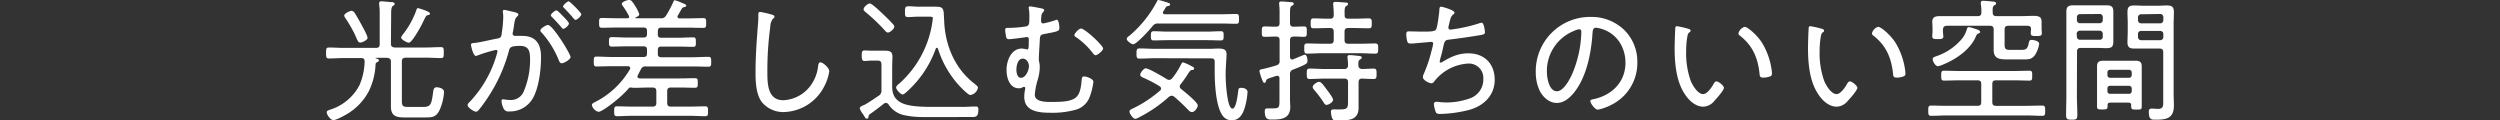
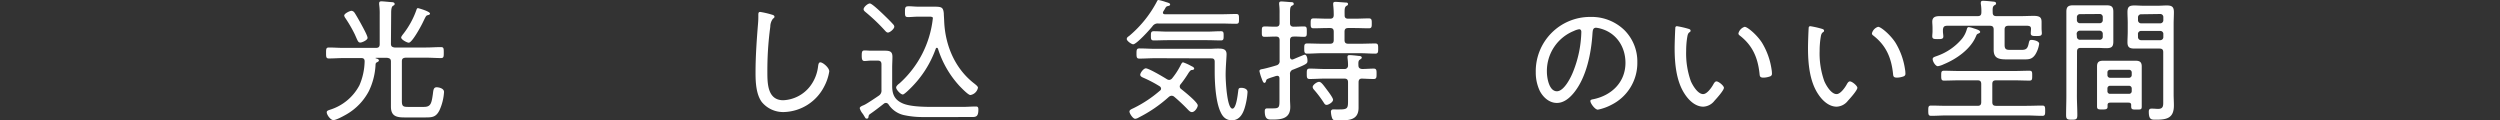
<svg xmlns="http://www.w3.org/2000/svg" viewBox="0 0 750 36.11">
  <rect x="0" y="0" width="750" height="36.11" fill="#333333" stroke="none" />
  <defs>
    <style>.cls-1{fill:#fff;}.cls-2{fill:none;}</style>
  </defs>
  <g id="レイヤー_2" data-name="レイヤー 2">
    <g id="デザイン">
      <path class="cls-1" d="M117.28,13.13c0,.76.32,1,1.08,1.12h9.49c1.48,0,3-.12,4.44-.12.84,0,.84.44.84,1.64s0,1.65-.84,1.65c-1.48,0-3-.12-4.44-.12h-6.17c-.8.08-1.12.32-1.12,1.12V30.31c0,1.52.36,1.76,1.8,1.76h4.8c2.05,0,2.29-1,2.69-3.76.16-1.21.16-2.13,1.16-2.13.44,0,2.2.24,2.2,1.41a15.34,15.34,0,0,1-1.36,5.48c-1,2-2.08,2.16-4.12,2.16h-6.45c-2.4,0-4-.44-4-3.24,0-.84,0-1.68,0-2.52v-11c0-.8-.37-1-1.12-1.12h-3.41s-.08,0-.08.08,0,0,.08.08c.32.08.92.2.92.64,0,.28-.44.48-.64.56a.69.69,0,0,0-.36.6,20.38,20.38,0,0,1-2,8,17.34,17.34,0,0,1-6.73,7c-.76.44-3.08,1.72-3.92,1.72s-2-1.56-2-2.36c0-.44.44-.56,1-.76a15,15,0,0,0,8.81-7.33,19,19,0,0,0,1.56-7.16c0-.72-.32-1-1-1H103.1c-1.48,0-3,.12-4.44.12-.84,0-.84-.49-.84-1.65s0-1.64.84-1.64c1.48,0,3,.12,4.44.12h9.69c.8,0,1.12-.36,1.12-1.12V4.36a19.36,19.36,0,0,0-.16-3,1.5,1.5,0,0,1,0-.4c0-.48.32-.56.72-.56s2.45.2,3,.24c.32,0,.92.08.92.52s-.24.4-.56.64-.48.88-.48,2.08Zm-9.17-.36c-.72,0-.8-.56-1.68-2.48a39.9,39.9,0,0,0-2.81-4.85,1.9,1.9,0,0,1-.36-.76c0-.64,1.72-1.44,2.21-1.44a1.28,1.28,0,0,1,.88.56c.4.56,1.72,2.89,2.12,3.65s1.8,3.24,1.8,3.92S108.59,12.77,108.11,12.77ZM129,4.08c0,.28-.36.4-.56.44-.68.16-.6.2-1.69,2.41-.48,1-3.12,5.88-4.12,5.88-.52,0-2.28-.92-2.28-1.56,0-.28.48-.88.64-1.08A25.38,25.38,0,0,0,124.92,3c.08-.24.16-.56.48-.56C125.48,2.44,129,3.4,129,4.08Z" />
-       <path class="cls-1" d="M154.51,3.68c.32.12,1,.24,1,.68a.81.81,0,0,1-.32.56c-.68.57-.8,1.37-1,2.77-.08.56-.16,1.2-.32,1.92a1.7,1.7,0,0,0-.08.44.69.69,0,0,0,.72.72c.28,0,1.44,0,2.2,0,4.08,0,5.6,2.48,5.6,6.29s-.6,8.92-2.32,12.17a7.88,7.88,0,0,1-7.24,4.2,1.55,1.55,0,0,1-1.65-.84,5.55,5.55,0,0,1-.64-2.28c0-.28.12-.52.44-.52s1.09.2,2,.2a4.17,4.17,0,0,0,4.32-2.8,24.11,24.11,0,0,0,1.8-9.21c0-2.33-.16-4.21-3-4.21s-3.12.52-3.32,1.4a47.59,47.59,0,0,1-6.57,14.42,41.06,41.06,0,0,1-2.64,3.56,1,1,0,0,1-.68.36c-.6,0-2.53-1.2-2.53-2,0-.32.33-.64.57-.88a34.29,34.29,0,0,0,7.4-11.93,32.74,32.74,0,0,0,1-3.25.44.44,0,0,0-.48-.48,40.11,40.11,0,0,0-5.56,1.69,1.8,1.8,0,0,1-.44.12c-.8,0-1.48-3-1.48-3.33,0-.56.64-.52,1-.56,1.8-.16,5-1,6.92-1.32,1.24-.24,1.2-.72,1.37-2a33.89,33.89,0,0,0,.4-4.53,8.76,8.76,0,0,0-.13-1.44V3.48c0-.28.13-.52.4-.52S154,3.56,154.51,3.68Zm16.65,13.46c0,.68-1.92,1.84-2.64,1.84-.48,0-.68-.44-.84-.8a28,28,0,0,0-5.2-8.41.82.82,0,0,1-.37-.64c0-.6,1.73-1.64,2.29-1.64C165.8,7.49,171.16,16.13,171.16,17.14Zm-1.8-11.82c.32.32,1.32,1.41,1.32,1.73,0,.52-1.16,1.6-1.68,1.6-.24,0-.44-.28-.56-.44-.92-1.08-1.84-2.08-2.84-3.09-.12-.12-.36-.32-.36-.52,0-.44,1.24-1.48,1.68-1.48S169,5,169.36,5.32Zm5-1c0,.56-1.21,1.64-1.73,1.64-.24,0-.4-.28-.56-.43-.92-1.13-1.76-2-2.8-3.09-.12-.12-.36-.32-.36-.52C169,1.44,170.2.4,170.6.4S174.41,3.88,174.41,4.28Z" />
-       <path class="cls-1" d="M197.35,10.33c0,.68.28,1,1,1h5c1.52,0,3-.12,4.56-.12.85,0,.85.4.85,1.44s0,1.4-.85,1.4c-1.52,0-3-.08-4.56-.08h-5c-.68,0-1,.28-1,1v1.2c0,.68.28,1,1,1h9.41c1.6,0,3.16-.12,4.76-.12.8,0,.84.44.84,1.48s0,1.48-.84,1.48c-1.6,0-3.16-.08-4.76-.08h-14a1.41,1.41,0,0,0-1.52.92c-.32.56-.6,1.16-.88,1.72a1,1,0,0,0-.12.36c0,.44.32.56.72.6.92,0,1.88,0,2.8,0H204c1.48,0,3-.08,4.49-.08.84,0,.84.44.84,1.44s0,1.44-.84,1.44c-1.53,0-3-.08-4.49-.08h-2.72c-.8,0-1.12.32-1.12,1.13v3.48c0,.8.32,1.12,1.12,1.12H207c1.53,0,3-.08,4.53-.08.88,0,.88.44.88,1.48s0,1.48-.88,1.48c-1.52,0-3-.12-4.53-.12H189.62c-1.48,0-3,.12-4.48.12-.89,0-.89-.44-.89-1.48s0-1.48.89-1.48c1.48,0,3,.08,4.48.08h6.16c.8,0,1.12-.32,1.12-1.12V27.39c0-.81-.32-1.13-1.12-1.13H194.7c-1.44,0-2.88.08-4.32.08h-.44a4.41,4.41,0,0,0-.72-.08.78.78,0,0,0-.52.12c-2.16,2.73-8,7.17-9.13,7.17a2.68,2.68,0,0,1-2-2c0-.48.4-.64.92-.92a25.42,25.42,0,0,0,10.49-9.85,1,1,0,0,0,.08-.36c0-.4-.36-.56-.72-.56h-4.65c-1.56,0-3.16.08-4.76.08-.8,0-.8-.44-.8-1.48s0-1.48.8-1.48c1.6,0,3.2.12,4.76.12h9.41c.68,0,1-.33,1-1v-1.2c0-.68-.28-1-1-1h-5c-1.52,0-3.05.08-4.57.08-.8,0-.84-.44-.84-1.4s0-1.44.84-1.44c1.52,0,3,.12,4.57.12h5c.68,0,1-.32,1-1V9.25c0-.68-.28-1-1-1h-7.77c-1.56,0-3.16.08-4.76.08-.8,0-.84-.36-.84-1.48s0-1.45.84-1.45c1.6,0,3.2.08,4.76.08h2.93c.28,0,.48-.15.48-.44a.61.61,0,0,0-.08-.28,23.2,23.2,0,0,0-1.84-3,1.19,1.19,0,0,1-.28-.6c0-.68,1.84-1.2,2.28-1.2.68,0,1.48,1.44,1.84,2a10.89,10.89,0,0,1,1.12,2.28c0,.56-.64.8-1,.92a.17.17,0,0,0-.12.17c0,.12.08.15.16.15h7.37a1.59,1.59,0,0,0,1.64-.84A31.58,31.58,0,0,0,202,.56c.08-.24.16-.48.48-.48a11.76,11.76,0,0,1,2.12.8l.72.28c.24.12.56.28.56.56s-.48.4-.72.44a.79.79,0,0,0-.6.4c-.4.68-.8,1.4-1.2,2.08a.56.56,0,0,0-.12.36c0,.37.28.49.6.52h2.4c1.57,0,3.17-.08,4.77-.08.84,0,.84.4.84,1.45s0,1.48-.84,1.48c-1.6,0-3.2-.08-4.77-.08h-7.88c-.68,0-1,.28-1,1Z" />
      <path class="cls-1" d="M231.58,4.4c.31.08.76.24.76.6s-.24.44-.45.61a3.94,3.94,0,0,0-.8,2.4,97.38,97.38,0,0,0-.88,13.65c0,3.44.08,8.41,4.77,8.41a10.77,10.77,0,0,0,8-4.13,12.07,12.07,0,0,0,2.44-6c.08-.56.16-1.24.68-1.24.76,0,2.68,1.6,2.68,2.72A14.46,14.46,0,0,1,247.23,26a14,14,0,0,1-12,7.61,8.29,8.29,0,0,1-6.69-3c-1.72-2.32-1.88-6-1.88-8.77,0-5,.36-9.93.76-14.89a23.46,23.46,0,0,0,.08-2.37c0-.56,0-1,.56-1A25.28,25.28,0,0,1,231.58,4.4Z" />
      <path class="cls-1" d="M261.28,18.18c-.64,0-1.28.12-1.92.12s-.84-.4-.84-1.57.08-1.6.88-1.6c.6,0,1.24.08,1.88.08H263c.84,0,1.72,0,2.56,0,1.57,0,2.17.4,2.17,1.85,0,1-.08,2.12-.08,3.2v5.52c0,2.61.8,4.25,3.28,5.29,2.12.88,5.84,1,8.93,1h2.8c2,0,4.08,0,6.09,0,1.32,0,2.8-.12,4.08-.12.6,0,.68.4.68.92,0,2-.6,2.24-1.88,2.24H283.9c-2.24,0-4.44,0-6.68,0a26.29,26.29,0,0,1-6.13-.6,7.46,7.46,0,0,1-4.52-3.16,1,1,0,0,0-.77-.48,1.08,1.08,0,0,0-.6.2c-1.16.92-3.08,2.4-4.28,3.2a1,1,0,0,0-.36.68c0,.28-.12.64-.52.64s-.4-.2-.8-.8a7.38,7.38,0,0,0-.4-.64,4.66,4.66,0,0,1-.92-1.68c0-.36.44-.6,1-.84a5.21,5.21,0,0,0,.68-.32c.88-.48,3.16-2,4.08-2.64a1.76,1.76,0,0,0,.76-1.69V19.3c0-.76-.32-1.12-1.12-1.12Zm5.09-8.41c-.32,0-.64-.32-.85-.56a54.73,54.73,0,0,0-5.84-5.57c-.28-.24-.6-.48-.6-.88,0-.64,1.24-1.72,1.88-1.72s3.4,2.68,4,3.24c.92.89,2.21,2.13,3.05,3.09a1,1,0,0,1,.28.64C268.29,8.65,267,9.77,266.37,9.77Zm13.29-4.65a1.86,1.86,0,0,0-.84-.12h-3.49c-.92,0-1.88.12-2.84.12s-1-.28-1-1.64.12-1.6,1.2-1.6c.92,0,1.84.12,2.76.12h4.41c2.6,0,3.08.08,3.28,2,0,.48.08,1.4.12,2.49.32,7.2,3.28,14.21,9.13,18.65.28.24,1,.76,1,1.16a2.76,2.76,0,0,1-2.28,2.21c-.68,0-2.93-2.37-3.45-2.93a29.59,29.59,0,0,1-6.28-11c-.08-.12-.16-.24-.32-.24a.35.35,0,0,0-.32.24A31.44,31.44,0,0,1,273,26.62c-.4.4-1.76,1.73-2.16,1.73-.64,0-2-1.45-2-2.09,0-.44.64-1,1-1.24a30.63,30.63,0,0,0,10-19.41C279.9,5.32,279.82,5.2,279.66,5.12Z" />
-       <path class="cls-1" d="M312.65,2.56c.24.08.6.2.6.48a1,1,0,0,1-.32.6A1.86,1.86,0,0,0,312.4,5a8.79,8.79,0,0,0-.07,1.36.63.63,0,0,0,.6.68,28.71,28.71,0,0,0,3.72-1,.58.58,0,0,1,.36-.12c.68,0,.8,2,.8,2.52,0,.88-.4,1-4.52,1.76-1.29.24-1.29.64-1.36,2-.05,1.2-.28,4.41-.28,5.33a5.32,5.32,0,0,0,.11,1.12,6,6,0,0,1,.17,1.48,14.23,14.23,0,0,1-.65,3.92,20.45,20.45,0,0,0-.84,4.37c0,2.36,3.89,2.16,5.49,2.16,7.21,0,8.09-1.36,8.57-6.53.08-.68.08-1.12.76-1.12s2.76.72,2.76,1.6a18.81,18.81,0,0,1-1.24,4.85,6.19,6.19,0,0,1-4,3.52,25.83,25.83,0,0,1-7.81.92c-3.33,0-7.69-.4-7.69-4.76a11.64,11.64,0,0,1,.28-2.37.78.78,0,0,0,0-.28.34.34,0,0,0-.36-.36,1.4,1.4,0,0,0-.52.2,2.17,2.17,0,0,1-1,.24c-2.84,0-3.72-3.2-3.72-5.52,0-2.72,1.36-6.41,4.64-6.41a12.35,12.35,0,0,1,1.6.28c.36,0,.44-.52.44-2.6,0-.52.08-1.12-.56-1.12a3.09,3.09,0,0,0-.6.08c-.84.12-4.16.56-4.84.56-.48,0-.68-.24-.8-.68a16.51,16.51,0,0,1-.28-2c0-.72.24-.72.88-.72h.24a32.57,32.57,0,0,0,5.36-.48c.8-.32.76-1.24.76-2.37A17.21,17.21,0,0,0,308.72,3a3.6,3.6,0,0,1-.12-.64c0-.28.12-.44.48-.44S312.33,2.48,312.65,2.56ZM304.92,20.9c0,.84.24,2.44,1.36,2.44,1.48,0,2.4-2.32,2.4-3.52,0-1-.72-2.24-1.84-2.24C305.32,17.58,304.92,19.74,304.92,20.9Zm26-6.33c0,.64-1.68,2-2.24,2-.4,0-.72-.49-1-.85a21.43,21.43,0,0,0-4.8-4.52c-.25-.16-.57-.36-.57-.64,0-.52,1.33-2,2-2C325.38,8.53,330.94,13.61,330.94,14.57Z" />
      <path class="cls-1" d="M347.52,7.05a1.87,1.87,0,0,0-1.73.76c-.76,1-4.84,5.48-5.84,5.48-.48,0-1.92-1-1.92-1.56s.4-.68.88-1.08A34.26,34.26,0,0,0,347.08.44c.08-.24.24-.44.48-.44a16,16,0,0,1,2.16.6c.68.2,1.32.36,1.32.72s-.36.44-.6.48c-.56.12-.64.24-1,.92l-.48.76a.94.94,0,0,0-.08.32c0,.36.28.44.56.48h16.77c1.52,0,3.05-.08,4.61-.08.84,0,.88.32.88,1.44s0,1.49-.88,1.49c-1.52,0-3.09-.08-4.61-.08Zm6.4,18.89a1,1,0,0,0,.48.81c.84.67,4.93,3.92,4.93,4.88,0,.56-.84,2-1.77,2-.48,0-.88-.44-1.2-.76A54.31,54.31,0,0,0,352.24,29a1.26,1.26,0,0,0-.76-.28,1.43,1.43,0,0,0-.84.36,40.85,40.85,0,0,1-9,6.16,2.52,2.52,0,0,1-1.08.4c-.68,0-1.72-1.6-1.72-2.16s.68-.76,1.32-1.08A36.56,36.56,0,0,0,348,27.18a.71.71,0,0,0,.32-.6.87.87,0,0,0-.4-.68,37.64,37.64,0,0,0-4.69-2.48c-.44-.2-1.16-.44-1.16-1s1-1.92,1.68-1.92c.88,0,5.29,2.6,6.29,3.24a1.54,1.54,0,0,0,.72.24,1.3,1.3,0,0,0,.88-.48,21.38,21.38,0,0,0,2.48-3.8c.16-.28.44-1,.8-1a14,14,0,0,1,2.41,1.08c.32.16.92.4.92.8s-.57.4-.84.44-.6.52-.81.8a33.17,33.17,0,0,1-2.4,3.44A1,1,0,0,0,353.92,25.94Zm-7.28-8.48c-1.61,0-3.21.12-4.81.12-.8,0-.88-.36-.88-1.52s.08-1.53.88-1.53c1.6,0,3.2.12,4.81.12h16.17c.84,0,1.64-.08,2.48-.08,1.32,0,2.68,0,2.68,1.69,0,1-.28,3.8-.28,6.28,0,1.4.36,10.05,2.05,10.05,1.16,0,1.6-4.36,1.72-5.24.08-.69.12-1,.92-1s1.88.32,1.88,1.25a21,21,0,0,1-.68,4.16c-.52,2-1.52,4.32-4,4.32-1.77,0-2.77-1-3.45-2.56-1.4-3-1.72-8.57-1.72-11.93,0-1,0-2,0-3.08,0-.72-.32-1-1-1Zm3.68-5.41c-1.4,0-2.8.08-4.2.08-.85,0-.85-.48-.85-1.36s0-1.4.85-1.4c1.4,0,2.8.12,4.2.12h11.77c1.4,0,2.8-.12,4.2-.12.84,0,.8.52.8,1.4s0,1.36-.8,1.36c-1.4,0-2.8-.08-4.2-.08Z" />
      <path class="cls-1" d="M387,17.06c0,.4.2.8.68.8a.94.94,0,0,0,.32-.08c.48-.2,3.2-1.37,3.4-1.37.69,0,.84,1.25.84,1.73,0,.88.09,1-4.24,2.72a1.32,1.32,0,0,0-1,1.48v7.41c0,.8.08,1.6.08,2.36,0,3.4-2.56,3.76-5.33,3.76-1.24,0-2.32.08-2.32-2.52,0-.52.16-.84.76-.84.12,0,.4,0,.56,0,.4,0,.85,0,1.29,0,1.8,0,1.8-.48,1.8-2.64V23.54c0-.44-.16-.8-.68-.8a2.8,2.8,0,0,0-.56.12c-.8.28-1.16.36-1.57.52-1.12.4-1.08.44-1.24,1-.08.24-.2.48-.48.48s-.52-.48-.8-1.28a15.43,15.43,0,0,1-.68-2.24c0-.52.6-.56,1-.64.72-.12,3.37-.84,4.05-1.08a1.25,1.25,0,0,0,1-1.44V12.09c0-.8-.32-1.12-1.08-1.12h-.16c-1.08,0-2.17.08-3.25.08-.88,0-.84-.48-.84-1.56,0-1.32,0-1.56,1.08-1.56.6,0,1.52.08,3,.08h.16c.76,0,1.08-.32,1.08-1.08V4a18.3,18.3,0,0,0-.12-2.64,1.36,1.36,0,0,1,0-.4c0-.44.32-.52.72-.52s2.24.16,2.76.2c.32,0,.88,0,.88.48s-.28.44-.56.6C387.07,2,387,2.6,387,4V6.93c0,.76.36,1.08,1.12,1.08,1,0,2-.08,3.08-.08.89,0,.84.52.84,1.56s.05,1.56-.84,1.56c-1,0-2-.12-3.08-.08-.76,0-1.12.32-1.12,1.12ZM404.49,5.61h1.88c1.44,0,2.84-.09,4.28-.09.88,0,.88.49.88,1.49s0,1.48-.88,1.48c-1.44,0-2.84-.08-4.28-.08h-1.88c-.81,0-1.13.32-1.13,1.12V12c0,.8.32,1.12,1.13,1.12h3.6c1.48,0,3-.08,4.48-.08.88,0,.88.48.88,1.52s0,1.53-.88,1.53c-1.48,0-3-.13-4.48-.13H396.64c-1.48,0-3,.13-4.49.13-.84,0-.88-.49-.88-1.53s0-1.52.88-1.52c1.53,0,3,.08,4.49.08H399c.8,0,1.12-.32,1.12-1.12V9.53c0-.8-.32-1.12-1.12-1.12h-.64c-1.4,0-2.84.08-4.28.08-.88,0-.88-.48-.88-1.48s0-1.49.88-1.49c1.44,0,2.88.09,4.28.09H399c.8,0,1.12-.33,1.12-1.13a25.8,25.8,0,0,0-.16-3c0-.12,0-.28,0-.4,0-.44.32-.52.68-.52.6,0,2.32.16,3,.2.28,0,.76,0,.76.44s-.24.4-.52.6c-.52.4-.52,1-.49,2.72C403.36,5.28,403.68,5.61,404.49,5.61Zm4.12,15.09c1,0,2.6-.12,3.48-.12s.88.52.88,1.56,0,1.56-.88,1.56c-1.12,0-2.36-.08-3.52-.12-.72,0-1,.4-1,1.12v5.13c0,.8,0,1.64,0,2.48,0,3.92-3.2,3.8-6.21,3.8-1.08,0-1.48,0-1.76-.76a6.8,6.8,0,0,1-.32-1.8.64.64,0,0,1,.72-.72,3.88,3.88,0,0,1,.68,0c.4,0,.8,0,1.2,0,2.53,0,2.53-.44,2.53-2.88V24.7c0-.8-.32-1.12-1.12-1.12h-5.89c-1.48,0-3,.12-4.48.12-.89,0-.89-.48-.89-1.56s0-1.56.89-1.56c1.52,0,3,.12,4.48.12h5.89a1,1,0,0,0,1.12-1,15.08,15.08,0,0,0-.16-2.32v-.32c0-.45.28-.53.64-.53.6,0,2.12.17,2.76.25.32,0,.88.08.88.52,0,.24-.24.36-.52.56-.52.32-.52.76-.48,1.84C407.57,20.38,407.93,20.62,408.61,20.7ZM398,31.47c-.4,0-.6-.24-.8-.56a33.17,33.17,0,0,0-3-4,1.39,1.39,0,0,1-.4-.8c0-.64,1.28-1.56,1.92-1.56s1.32,1,2.4,2.44c.4.52,1.8,2.37,1.8,2.93C399.92,30.71,398.48,31.47,398,31.47Z" />
-       <path class="cls-1" d="M436.35,3.8c0,.24-.24.44-.44.6-.56.44-.72,1-1,2.05-.08.36-.16.72-.28,1.16a4,4,0,0,0-.12.68.6.6,0,0,0,.64.6,48.52,48.52,0,0,0,8.33-1.8,3.68,3.68,0,0,1,1-.28c.76,0,1,2.6,1,2.88,0,.6-.56.68-1.16.8-2.64.48-7,1.08-9.65,1.4-1.24.16-1.32.48-1.72,2.32-.16.72-.36,1.65-.72,2.89a9.47,9.47,0,0,0-.32,1.36.29.29,0,0,0,.32.32,1,1,0,0,0,.56-.24C435.31,17,437.55,16,440.52,16c4.8,0,7.89,3.13,7.89,7.93s-3.45,8-8,9.13a38.29,38.29,0,0,1-8.25,1.12c-1.16,0-1.32-.2-1.56-.92a9.31,9.31,0,0,1-.44-2,.72.72,0,0,1,.8-.72c.48,0,1.6.2,3,.2a20.82,20.82,0,0,0,6.81-1.16A6,6,0,0,0,445,23.66a4.33,4.33,0,0,0-4.44-4.6,13.92,13.92,0,0,0-10,5c-.28.36-.6.92-1.12.92-.76,0-2.57-.92-2.57-1.84a2.41,2.41,0,0,1,.24-.92,41.09,41.09,0,0,0,2.33-6.89,17.84,17.84,0,0,0,.52-2.24.54.54,0,0,0-.64-.52l-5.57.48a3.88,3.88,0,0,1-.68,0c-.56,0-.76-.24-.92-.72a11,11,0,0,1-.28-2c0-1,.56-.92.84-.92,1.32,0,2.6.08,3.88.08,2.37,0,3.77,0,4.21-.64s.88-4.57,1-5.57c0-.6,0-1.28.56-1.28C432.59,2,436.35,3,436.35,3.8Z" />
      <path class="cls-1" d="M487.28,9a13.29,13.29,0,0,1,3.92,9.69,14,14,0,0,1-7.73,12.73,15,15,0,0,1-4.12,1.48c-.84,0-2.24-1.88-2.24-2.6,0-.44.64-.48,1-.56,5.44-1.16,9.53-5.13,9.53-10.89,0-4.65-2.56-8.77-7.13-10.17a8.41,8.41,0,0,0-1.68-.36c-1,0-1,.88-1.08,1.64-.36,5.93-1.8,13.33-5.69,18-1.24,1.48-2.92,2.92-5,2.92-2.28,0-4.12-1.68-5.12-3.6a12.86,12.86,0,0,1-1.21-5.57A16.28,16.28,0,0,1,477.11,5.08,14.12,14.12,0,0,1,487.28,9Zm-15,.24a12.93,12.93,0,0,0-8.21,12.33c0,1.76.64,5.81,3,5.81,2.16,0,4.24-4.21,4.92-6a34,34,0,0,0,2.41-11.81c0-.44-.2-.8-.64-.8A5.87,5.87,0,0,0,472.31,9.21Z" />
      <path class="cls-1" d="M506.41,8.61c.29.08.76.2.76.56s-.16.4-.4.56c-.48.4-.52,1-.64,1.68a25.32,25.32,0,0,0-.28,3.88,24.63,24.63,0,0,0,1.4,9.05c.57,1.32,2.09,3.89,3.69,3.89,1.16,0,2.48-1.89,3-2.81.2-.36.52-1,1-1,.68,0,2.24,1.32,2.24,1.92,0,.76-2.24,3.25-2.84,3.89A4.47,4.47,0,0,1,511,32c-2.4,0-4.37-1.92-5.61-3.84-2.56-3.89-3-9.25-3-13.82,0-1.28.12-4.6.2-5.92,0-.36.16-.56.52-.56A27.43,27.43,0,0,1,506.41,8.61Zm17-.56c.8,0,3.6,2.32,5.16,4.72a21.2,21.2,0,0,1,2.89,8,6.51,6.51,0,0,1,.12,1.24.81.81,0,0,1-.6.92,6.07,6.07,0,0,1-1.93.36c-1.16,0-1.12-.52-1.2-1.28-.52-4.76-2.12-8.45-6-11.41a.71.71,0,0,1-.32-.6A2.76,2.76,0,0,1,523.39,8.05Z" />
      <path class="cls-1" d="M546.45,8.61c.28.08.76.2.76.56s-.16.4-.4.56c-.48.4-.52,1-.64,1.68a25.32,25.32,0,0,0-.28,3.88,24.63,24.63,0,0,0,1.4,9.05c.56,1.32,2.08,3.89,3.68,3.89,1.16,0,2.48-1.89,3-2.81.2-.36.52-1,1-1,.68,0,2.24,1.32,2.24,1.92,0,.76-2.24,3.25-2.84,3.89A4.47,4.47,0,0,1,551,32c-2.4,0-4.36-1.92-5.6-3.84-2.56-3.89-3-9.25-3-13.82,0-1.28.11-4.6.2-5.92,0-.36.16-.56.52-.56A27.43,27.43,0,0,1,546.45,8.61Zm17-.56c.81,0,3.61,2.32,5.17,4.72a21.19,21.19,0,0,1,2.88,8,6.51,6.51,0,0,1,.12,1.24.81.81,0,0,1-.6.92,6.06,6.06,0,0,1-1.92.36c-1.16,0-1.12-.52-1.2-1.28-.52-4.76-2.12-8.45-6-11.41a.71.71,0,0,1-.32-.6A2.76,2.76,0,0,1,563.42,8.05Z" />
      <path class="cls-1" d="M597.69,30.63c0,.8.32,1.12,1.13,1.12h9.12c1.56,0,3.17-.08,4.77-.08.8,0,.84.44.84,1.52s0,1.56-.84,1.56c-1.6,0-3.21-.12-4.77-.12H584.08c-1.56,0-3.16.12-4.72.12-.84,0-.88-.44-.88-1.52s0-1.56.84-1.56c1.6,0,3.2.08,4.76.08h9.21c.76,0,1.08-.32,1.08-1.12V25.22c0-.8-.32-1.12-1.08-1.12h-5.65c-1.48,0-3,.08-4.44.08-.8,0-.84-.44-.84-1.48s0-1.48.84-1.48c1.48,0,3,.08,4.44.08h16.78c1.44,0,2.92-.08,4.4-.08.84,0,.84.4.84,1.48s0,1.48-.84,1.48c-1.48,0-3-.08-4.4-.08h-5.6c-.81,0-1.13.32-1.13,1.12Zm1.25-25.79h7.12c1.36,0,2.72-.08,4.08-.08,2.05,0,2.33.68,2.33,1.89,0,.44,0,1,0,1.56v.4c0,.32.08,1,.08,1.32,0,.8-.44.88-1.64.88-1,0-1.68,0-1.68-.8,0-.44.07-1,.07-1.36,0-.68-.32-.84-1-.92h-5.8c-.8,0-1.12.36-1.12,1.12v4.64c0,1.44.64,1.48,1.88,1.48h3.16c1.48,0,1.88-.44,2.2-2,.16-.72.24-1,.84-1s2.29.32,2.29,1.16a8.23,8.23,0,0,1-1.2,3.29c-1,1.44-2,1.4-3.61,1.4H602.1c-2.52,0-4-.32-4-2.89,0-.48,0-1,0-1.48V8.85c0-.76-.32-1.12-1.12-1.12H584c-.8.08-1,.32-1.12,1.12v.6c0,.44.12,1,.12,1.48,0,.8-.64.8-1.68.8-1.24,0-1.64-.08-1.64-.88,0-.36.08-1,.08-1.4v-1c0-.84-.08-1.44-.08-1.92,0-1.45,1-1.69,2.24-1.69,1.4,0,2.8,0,4.2,0h7.17c.8,0,1.12-.32,1.12-1.12a13.13,13.13,0,0,0-.16-2.52,1.36,1.36,0,0,1,0-.4c0-.48.32-.56.72-.56.56,0,2.32.16,2.92.24.32,0,.93.08.93.52s-.25.4-.52.6c-.53.36-.53.92-.49,2.16C597.81,4.52,598.13,4.84,598.94,4.84Zm-5.49,5.25c-.44.16-.48.4-.68.84-1.6,3.84-5.89,6.81-9.61,8.33a6.36,6.36,0,0,1-1.8.6c-.72,0-1.56-1.4-1.56-2.12,0-.52.44-.64,1.24-.93a17.18,17.18,0,0,0,7.57-5.2,8,8,0,0,0,1.44-2.84c.08-.32.24-.64.56-.64a6.89,6.89,0,0,1,1.44.36c1.28.4,2,.64,2,1.12C594.05,9.85,593.65,10,593.45,10.09Z" />
      <path class="cls-1" d="M623.07,28.75c0,1.92.13,3.84.13,5.76,0,1.28-.33,1.4-1.69,1.4s-1.68-.16-1.68-1.44c0-1.92.08-3.8.08-5.72V7c0-1.16,0-2.33,0-3.49,0-1.56.64-1.92,2.12-1.92.88,0,1.77,0,2.65,0h4.56c.88,0,1.76,0,2.64,0,1.45,0,2.12.32,2.12,1.92,0,1.08,0,2.16,0,3.29V9.45c0,1,0,2,0,3,0,1.6-.52,2-2.12,2-.88,0-1.76-.08-2.64-.08h-5c-.8,0-1.13.32-1.13,1.12Zm1-24.51a.91.91,0,0,0-1,1v.72a.91.91,0,0,0,1,1h5.76a.91.91,0,0,0,1-1V5.2a.9.9,0,0,0-1-1Zm-1,6.69a.91.91,0,0,0,1,1h5.76a.9.9,0,0,0,1-1v-.72a.93.93,0,0,0-1-1H624a.94.94,0,0,0-1,1Zm10,19.86c-.52,0-.8.2-.8.76V32c0,.8-.52.84-1.6.84s-1.56,0-1.56-.88,0-1.84,0-2.72V19.94c0-1.32.56-1.72,1.84-1.72.68,0,1.32,0,2,0h5.73c.68,0,1.36,0,2,0,1.24,0,1.84.4,1.84,1.72,0,.72,0,1.4,0,2.12v7.21c0,.88,0,1.8,0,2.72s-.4.88-1.56.88-1.6,0-1.6-.88a1.5,1.5,0,0,1,0-.44c0-.56-.28-.76-.8-.76Zm5.61-7.45a.82.82,0,0,0,.84-.84v-.76a.79.79,0,0,0-.84-.8h-5.64a.76.76,0,0,0-.81.8v.76a.79.79,0,0,0,.81.84Zm-6.45,4a.76.76,0,0,0,.81.81h5.64a.79.79,0,0,0,.84-.81v-.8a.79.79,0,0,0-.84-.8h-5.64a.76.76,0,0,0-.81.8ZM643,14.57c-.88,0-1.72,0-2.6,0-1.48,0-2.16-.32-2.16-1.88,0-1.08.08-2.12.08-3.16V6.81c0-1-.08-2.13-.08-3.17,0-1.64.56-2,2.12-2,.88,0,1.76.08,2.64.08h4.41c.88,0,1.72-.08,2.6-.08,1.52,0,2.16.36,2.16,2,0,1.16-.08,2.33-.08,3.49V28.27c0,1.12.08,2.24.08,3.36,0,3.72-2,4.28-5.32,4.28-1.4,0-2.21.08-2.21-2.44,0-.52.17-.88.77-.88a1.64,1.64,0,0,1,.44,0c.48,0,1.08.08,1.56.08,1.68,0,1.56-1.08,1.56-2.36V15.65c0-.76-.32-1.08-1.12-1.08Zm-.6-10.29a.92.92,0,0,0-1,1V6a.93.93,0,0,0,1,1H648a.93.93,0,0,0,1-1v-.8a.92.92,0,0,0-1-1Zm-1,6.77a.92.92,0,0,0,1,1H648a.92.92,0,0,0,1-1v-.76a.9.9,0,0,0-1-1h-5.61a.9.9,0,0,0-1,1Z" />
      <rect class="cls-2" width="750" height="36.11" />
    </g>
  </g>
</svg>